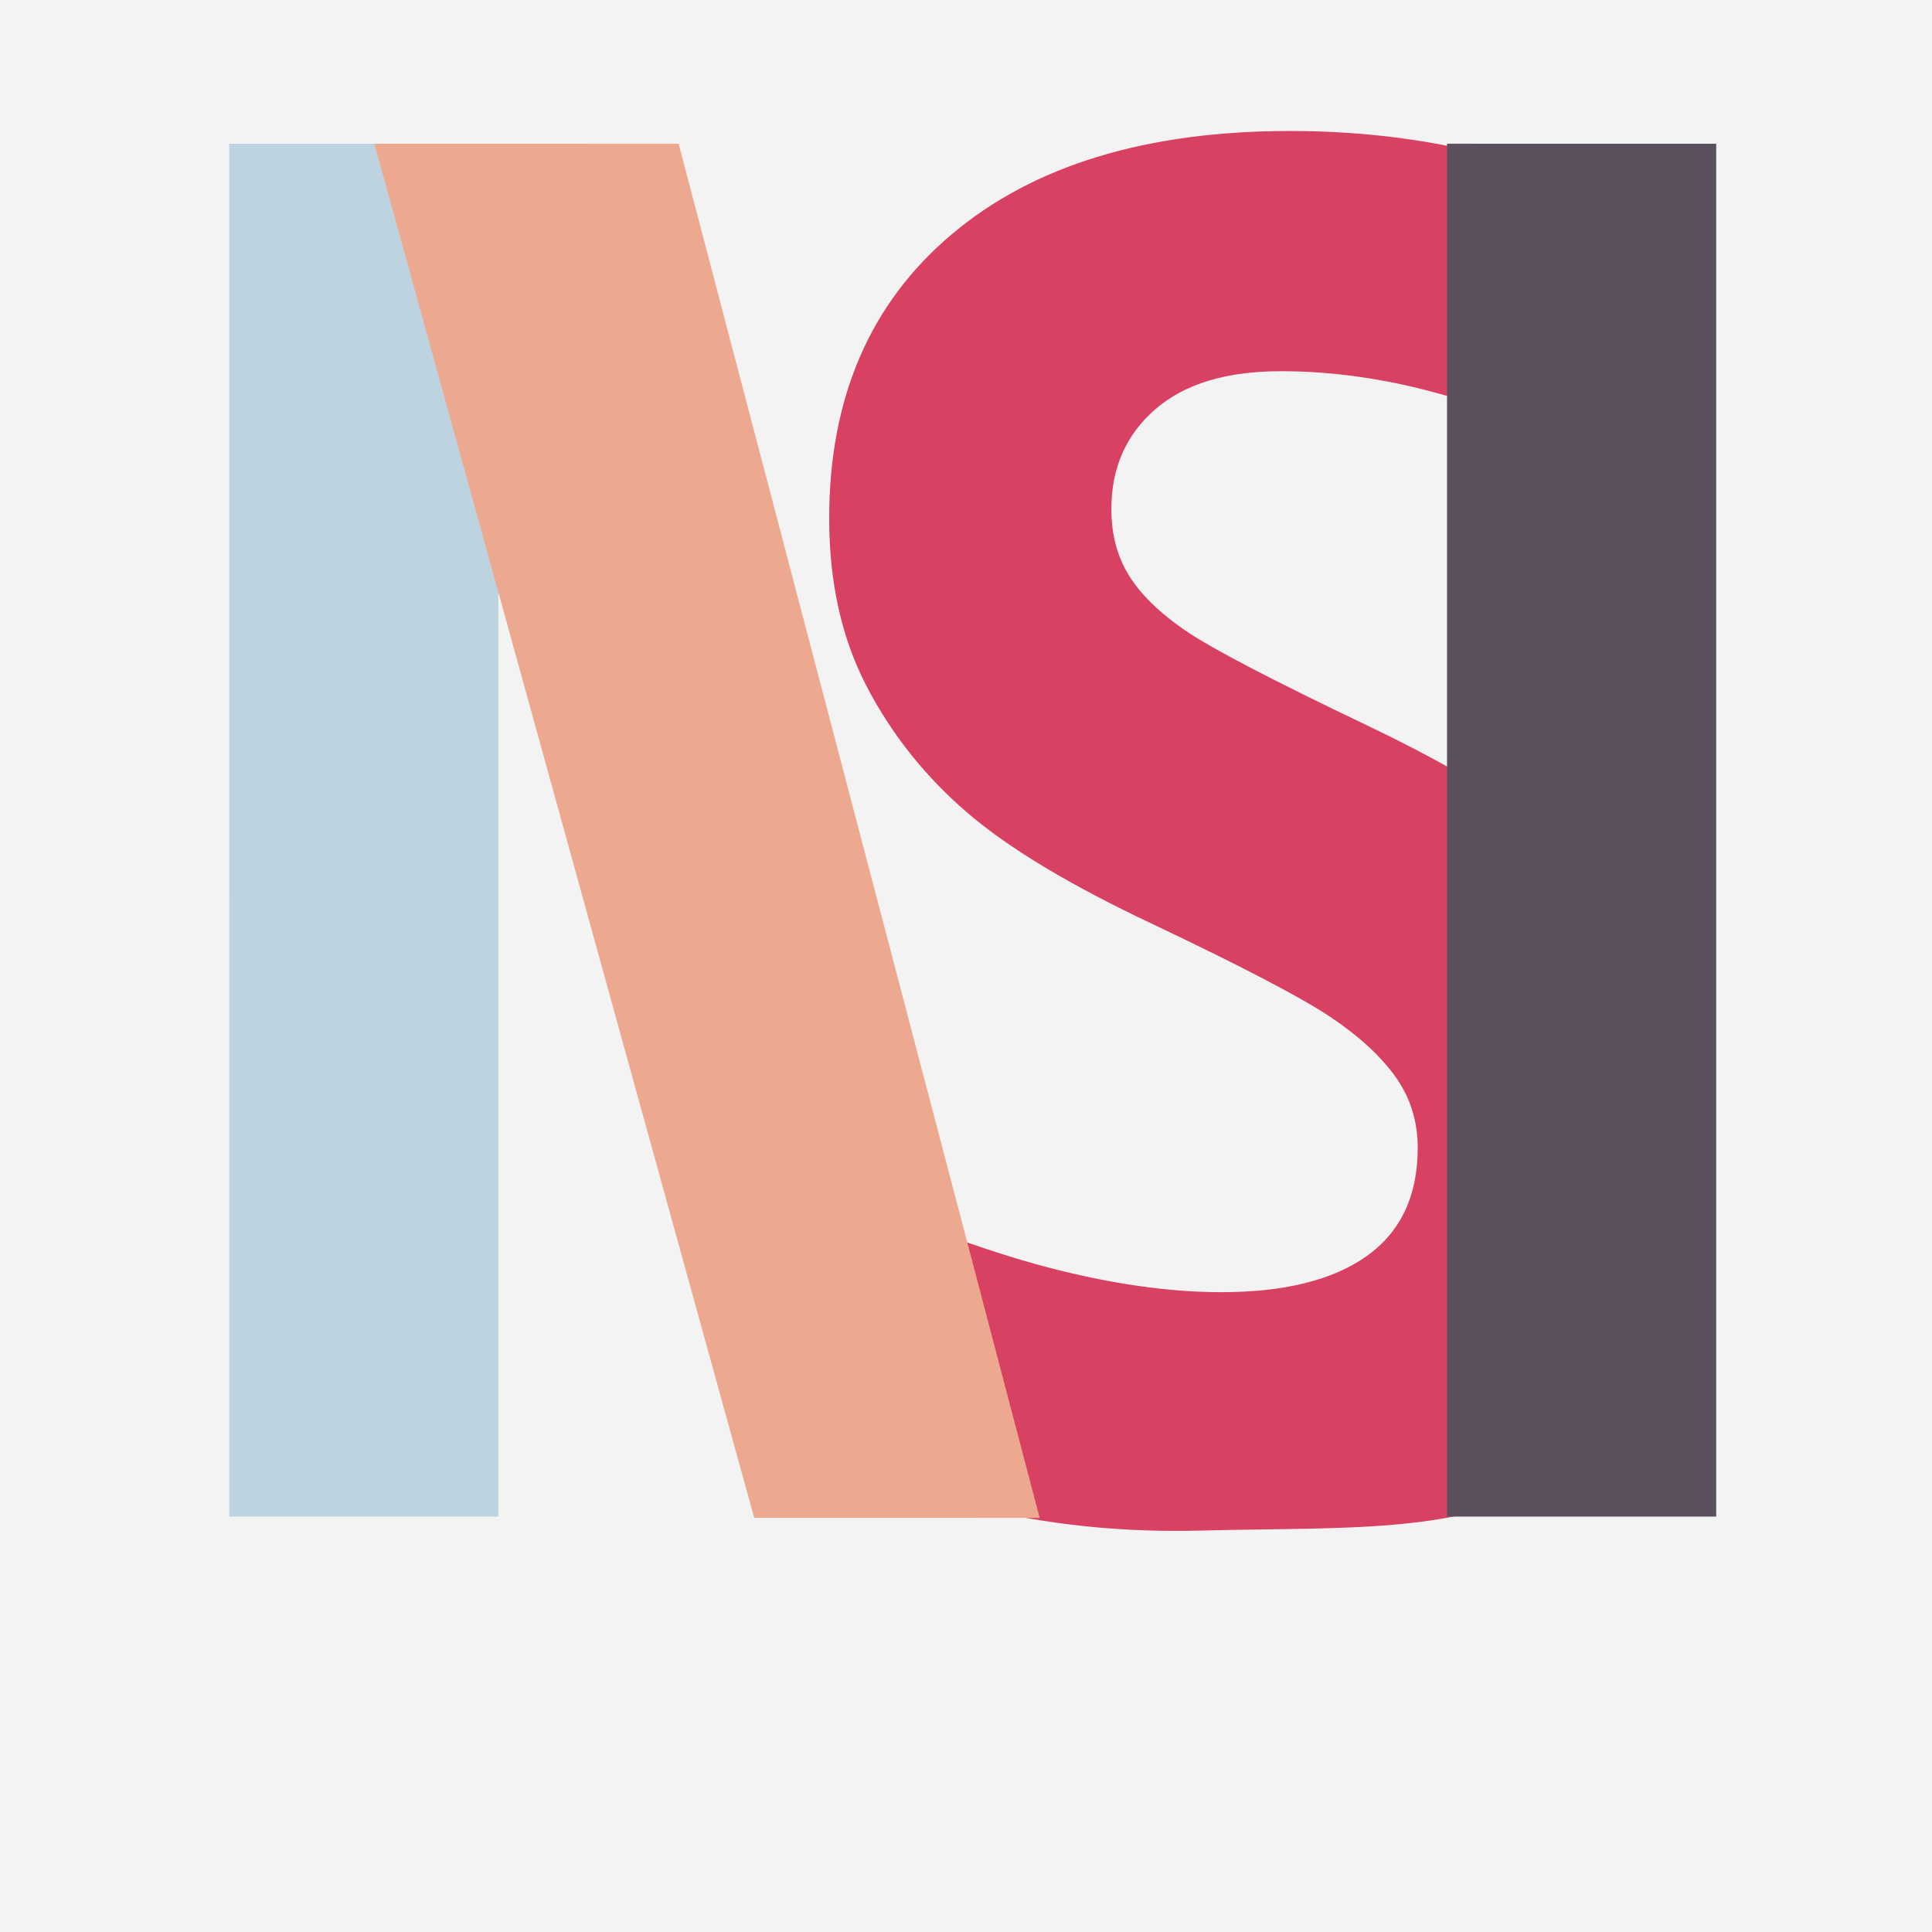
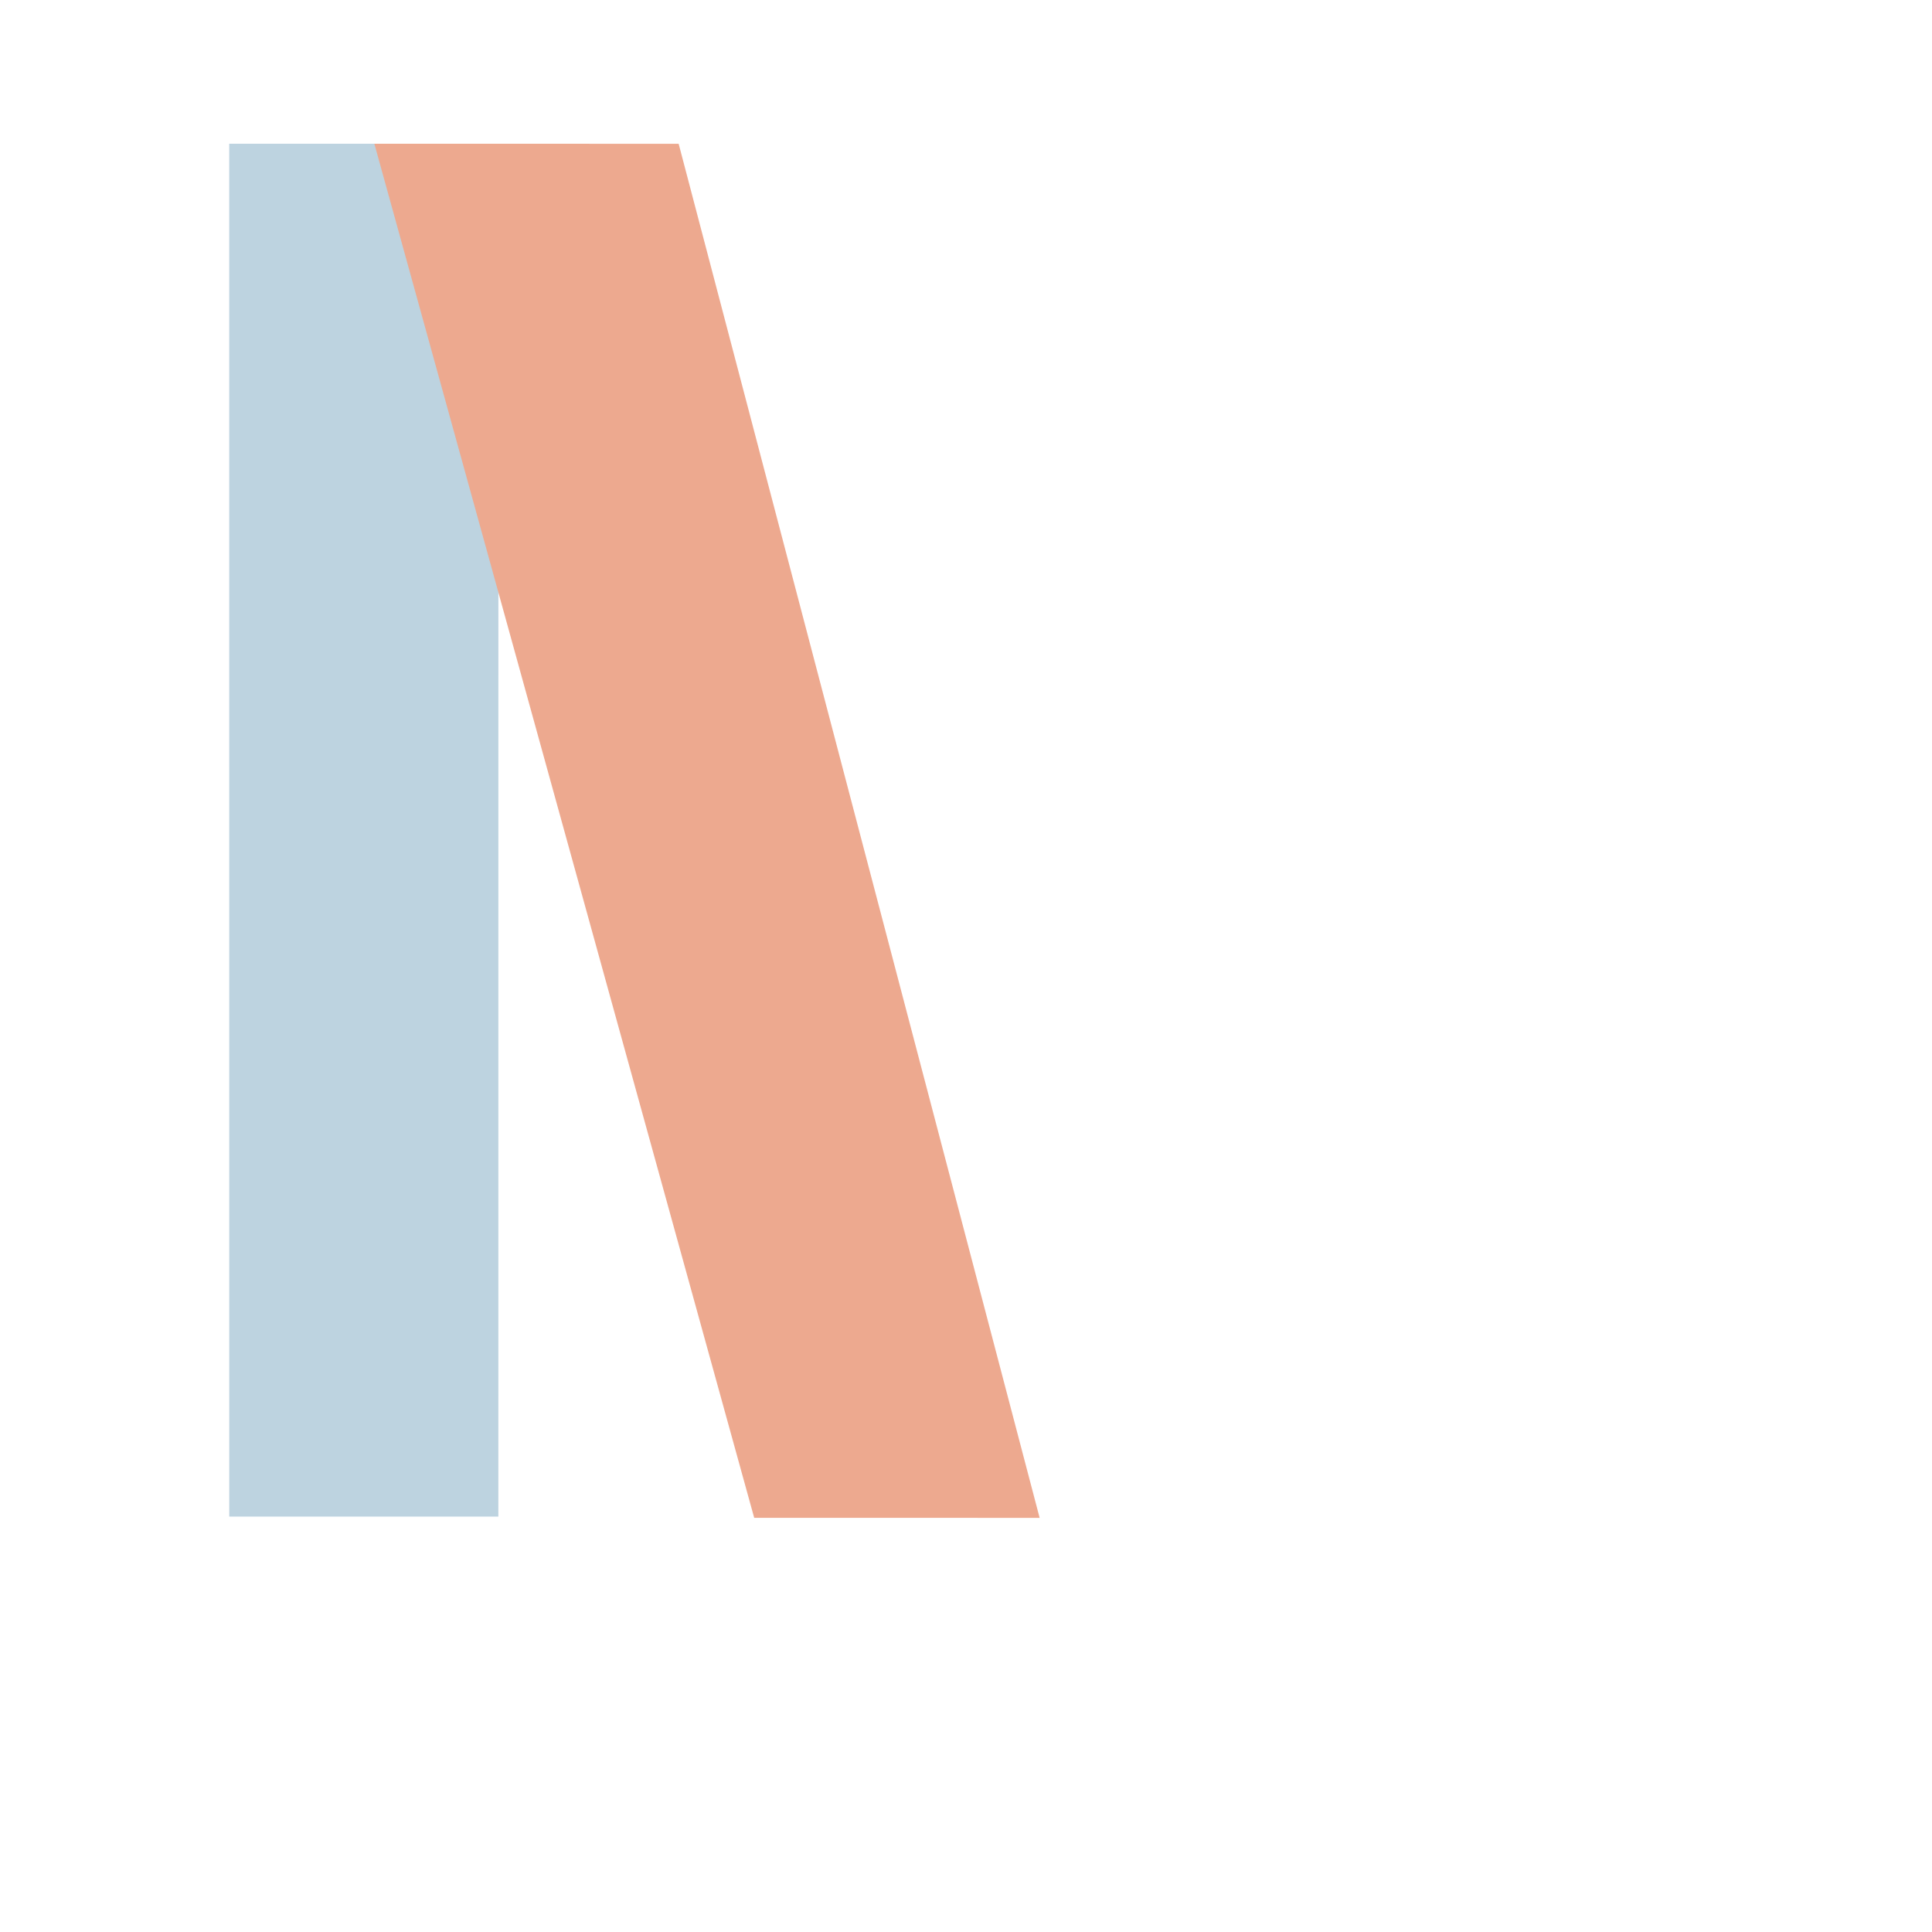
<svg xmlns="http://www.w3.org/2000/svg" width="59px" height="59px" viewBox="0 0 59 59" version="1.1">
  <title>Group 78</title>
  <desc>Created with Sketch.</desc>
  <g id="Page-1" stroke="none" stroke-width="1" fill="none" fill-rule="evenodd">
    <g id="Digital-Design-Social-Media-Webentwicklung--mit-HTML-und-CSS-Screendesigner-JavaScript--Framework-React-Adobe-InDesign-AffinityProjektmanagement-Printdesign-3.-UX-Design-mit------Sketch-Screendesign--mit-Figma-Branded-UX-&amp;--Design-ThinkingSEO-&amp;-SEA-WordPress-PHP-&amp;-MySQL-Sound--&amp;-Videodesign-Webdesign-UX/UI-Designer-Animation-Design-9.-Adobe--After-Effects-9.-Adobe--After-Effects-8.-Adobe-Illustrator--Videojournalist-5.-Adobe-Photoshop-Webentwicklung-Google-Ads-Online-Marketing--Management-Online-Marketing-&amp;--Mobile-Marketing-Content-Manager-JavaScript/ECMA-Screendesign-&amp;--UI-Design-mit-Sketch-Screendesign-mit--Adobe-XD-Flutter-Frontend-DeveloperE-Commerce-Google-Analytics-Usability-&amp;-User-Experience-" transform="translate(-793, -507)">
      <g id="Group-78" transform="translate(793, 507)">
        <g id="Group-60">
-           <rect id="Rectangle-Copy-31" fill="#F4F3F4" x="-2.84217094e-14" y="0" width="59" height="59" />
          <g id="Group-25" transform="translate(7, 4)">
-             <path d="M44.94,30.627 C44.94,34.381 43.929,38.272 41.3,40.521 C38.484,42.93 34.634,42.614 29.612,42.742 C25.177,42.854 21.252,41.907 17.839,40.239 L17.839,32.048 C20.645,33.301 23.019,34.181 24.963,34.694 C26.907,35.205 28.684,35.461 30.294,35.461 C32.228,35.461 33.711,35.091 34.745,34.352 C35.779,33.613 36.295,32.513 36.295,31.054 C36.295,30.238 36.067,29.513 35.612,28.878 C35.157,28.244 34.49,27.632 33.608,27.043 C32.726,26.456 30.93,25.518 28.219,24.229 C25.678,23.034 23.772,21.887 22.503,20.787 C21.233,19.688 20.218,18.408 19.46,16.949 C18.702,15.489 18.322,13.783 18.322,11.83 C18.322,8.153 19.569,5.261 22.062,3.157 C24.555,1.052 28.001,5.68434189e-14 32.399,5.68434189e-14 C34.561,5.68434189e-14 36.622,0.256 38.585,0.767 C40.547,1.279 42.599,2 44.741,2.929 L41.897,9.783 C39.679,8.873 37.845,8.237 36.394,7.877 C34.945,7.517 33.518,7.336 32.114,7.336 C30.446,7.336 29.167,7.726 28.276,8.503 C27.384,9.28 26.939,10.294 26.939,11.545 C26.939,12.323 27.119,13.001 27.48,13.579 C27.839,14.157 28.413,14.717 29.2,15.256 C29.986,15.797 31.849,16.769 34.788,18.171 C38.674,20.029 41.338,21.892 42.779,23.759 C44.219,25.627 44.94,27.916 44.94,30.627" id="Fill-101" fill="#D94162" />
-             <polygon id="Fill-103" fill="#5B515E" points="38.14 0.389 45.41 0.389 45.41 42.314 37.189 42.314 37.19 0.388" />
            <polygon id="Fill-105" fill="#BDD3E0" points="8.219 42.314 0.001 42.314 1.56319402e-12 0.389 7.31 0.389 8.22 1.892" />
            <polygon id="Fill-107" fill="#EDA98F" points="24.749 42.353 16.032 42.352 4.432 0.389 13.725 0.391" />
          </g>
        </g>
      </g>
    </g>
  </g>
</svg>